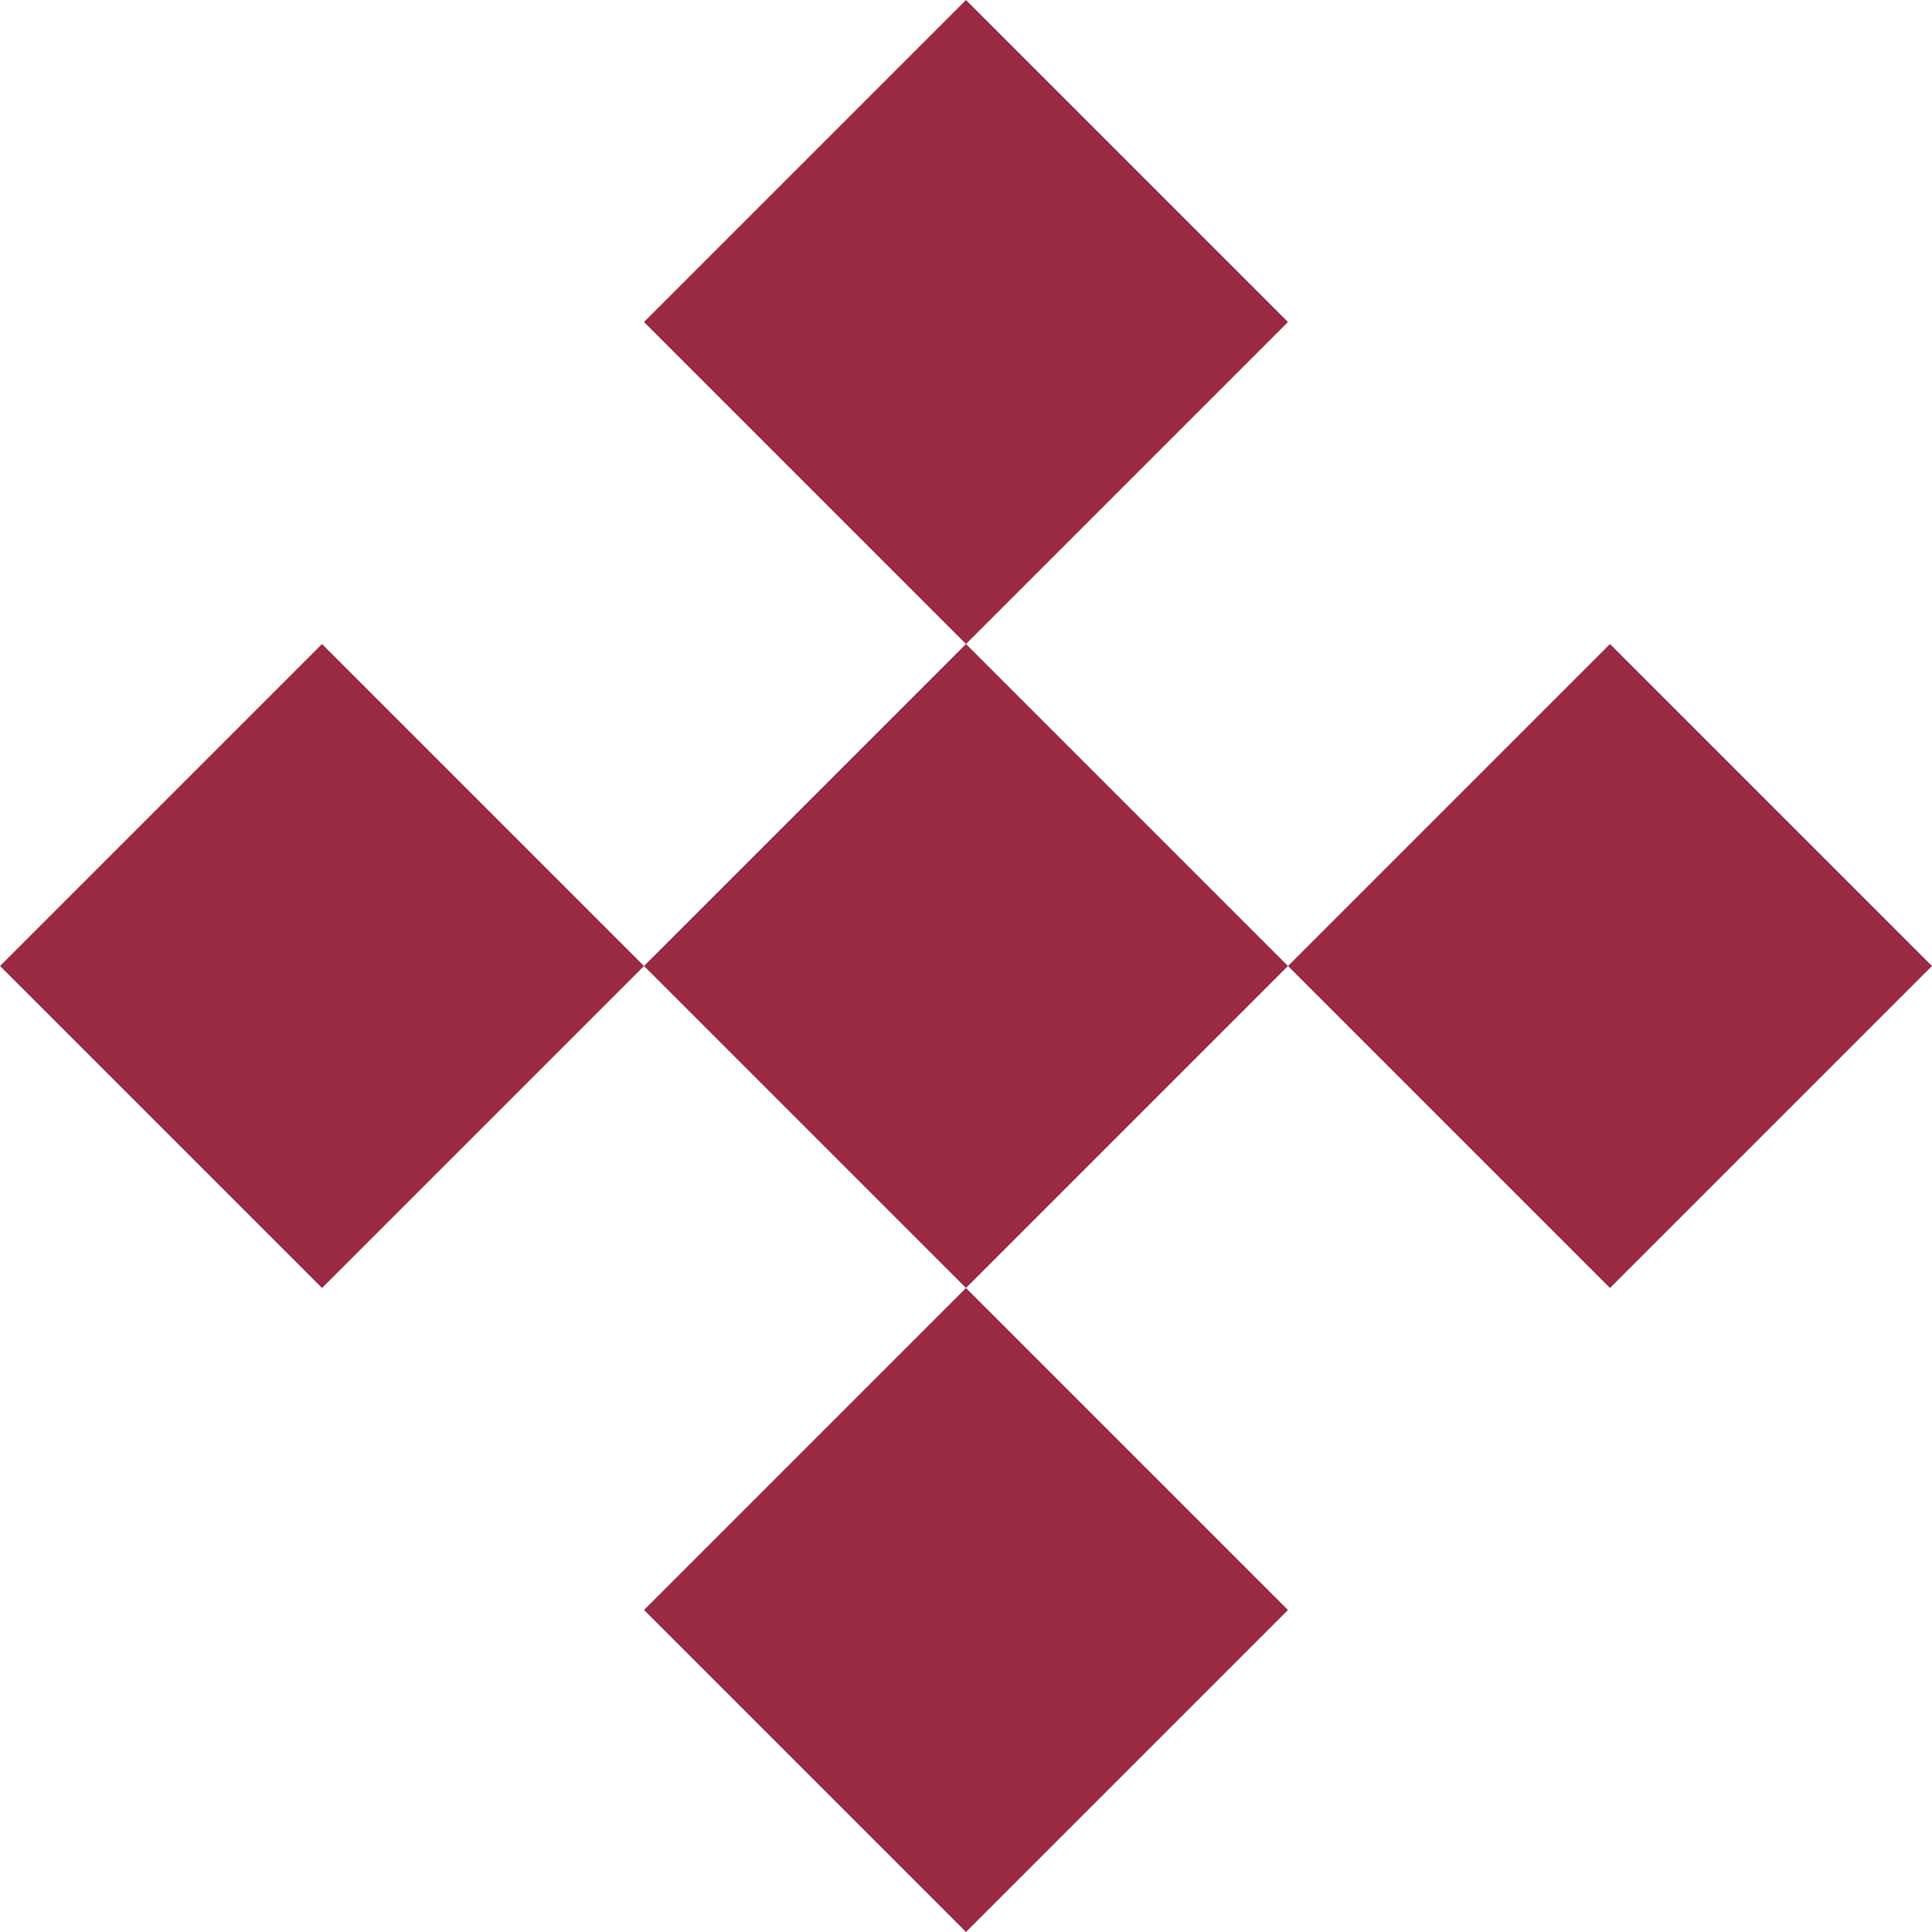
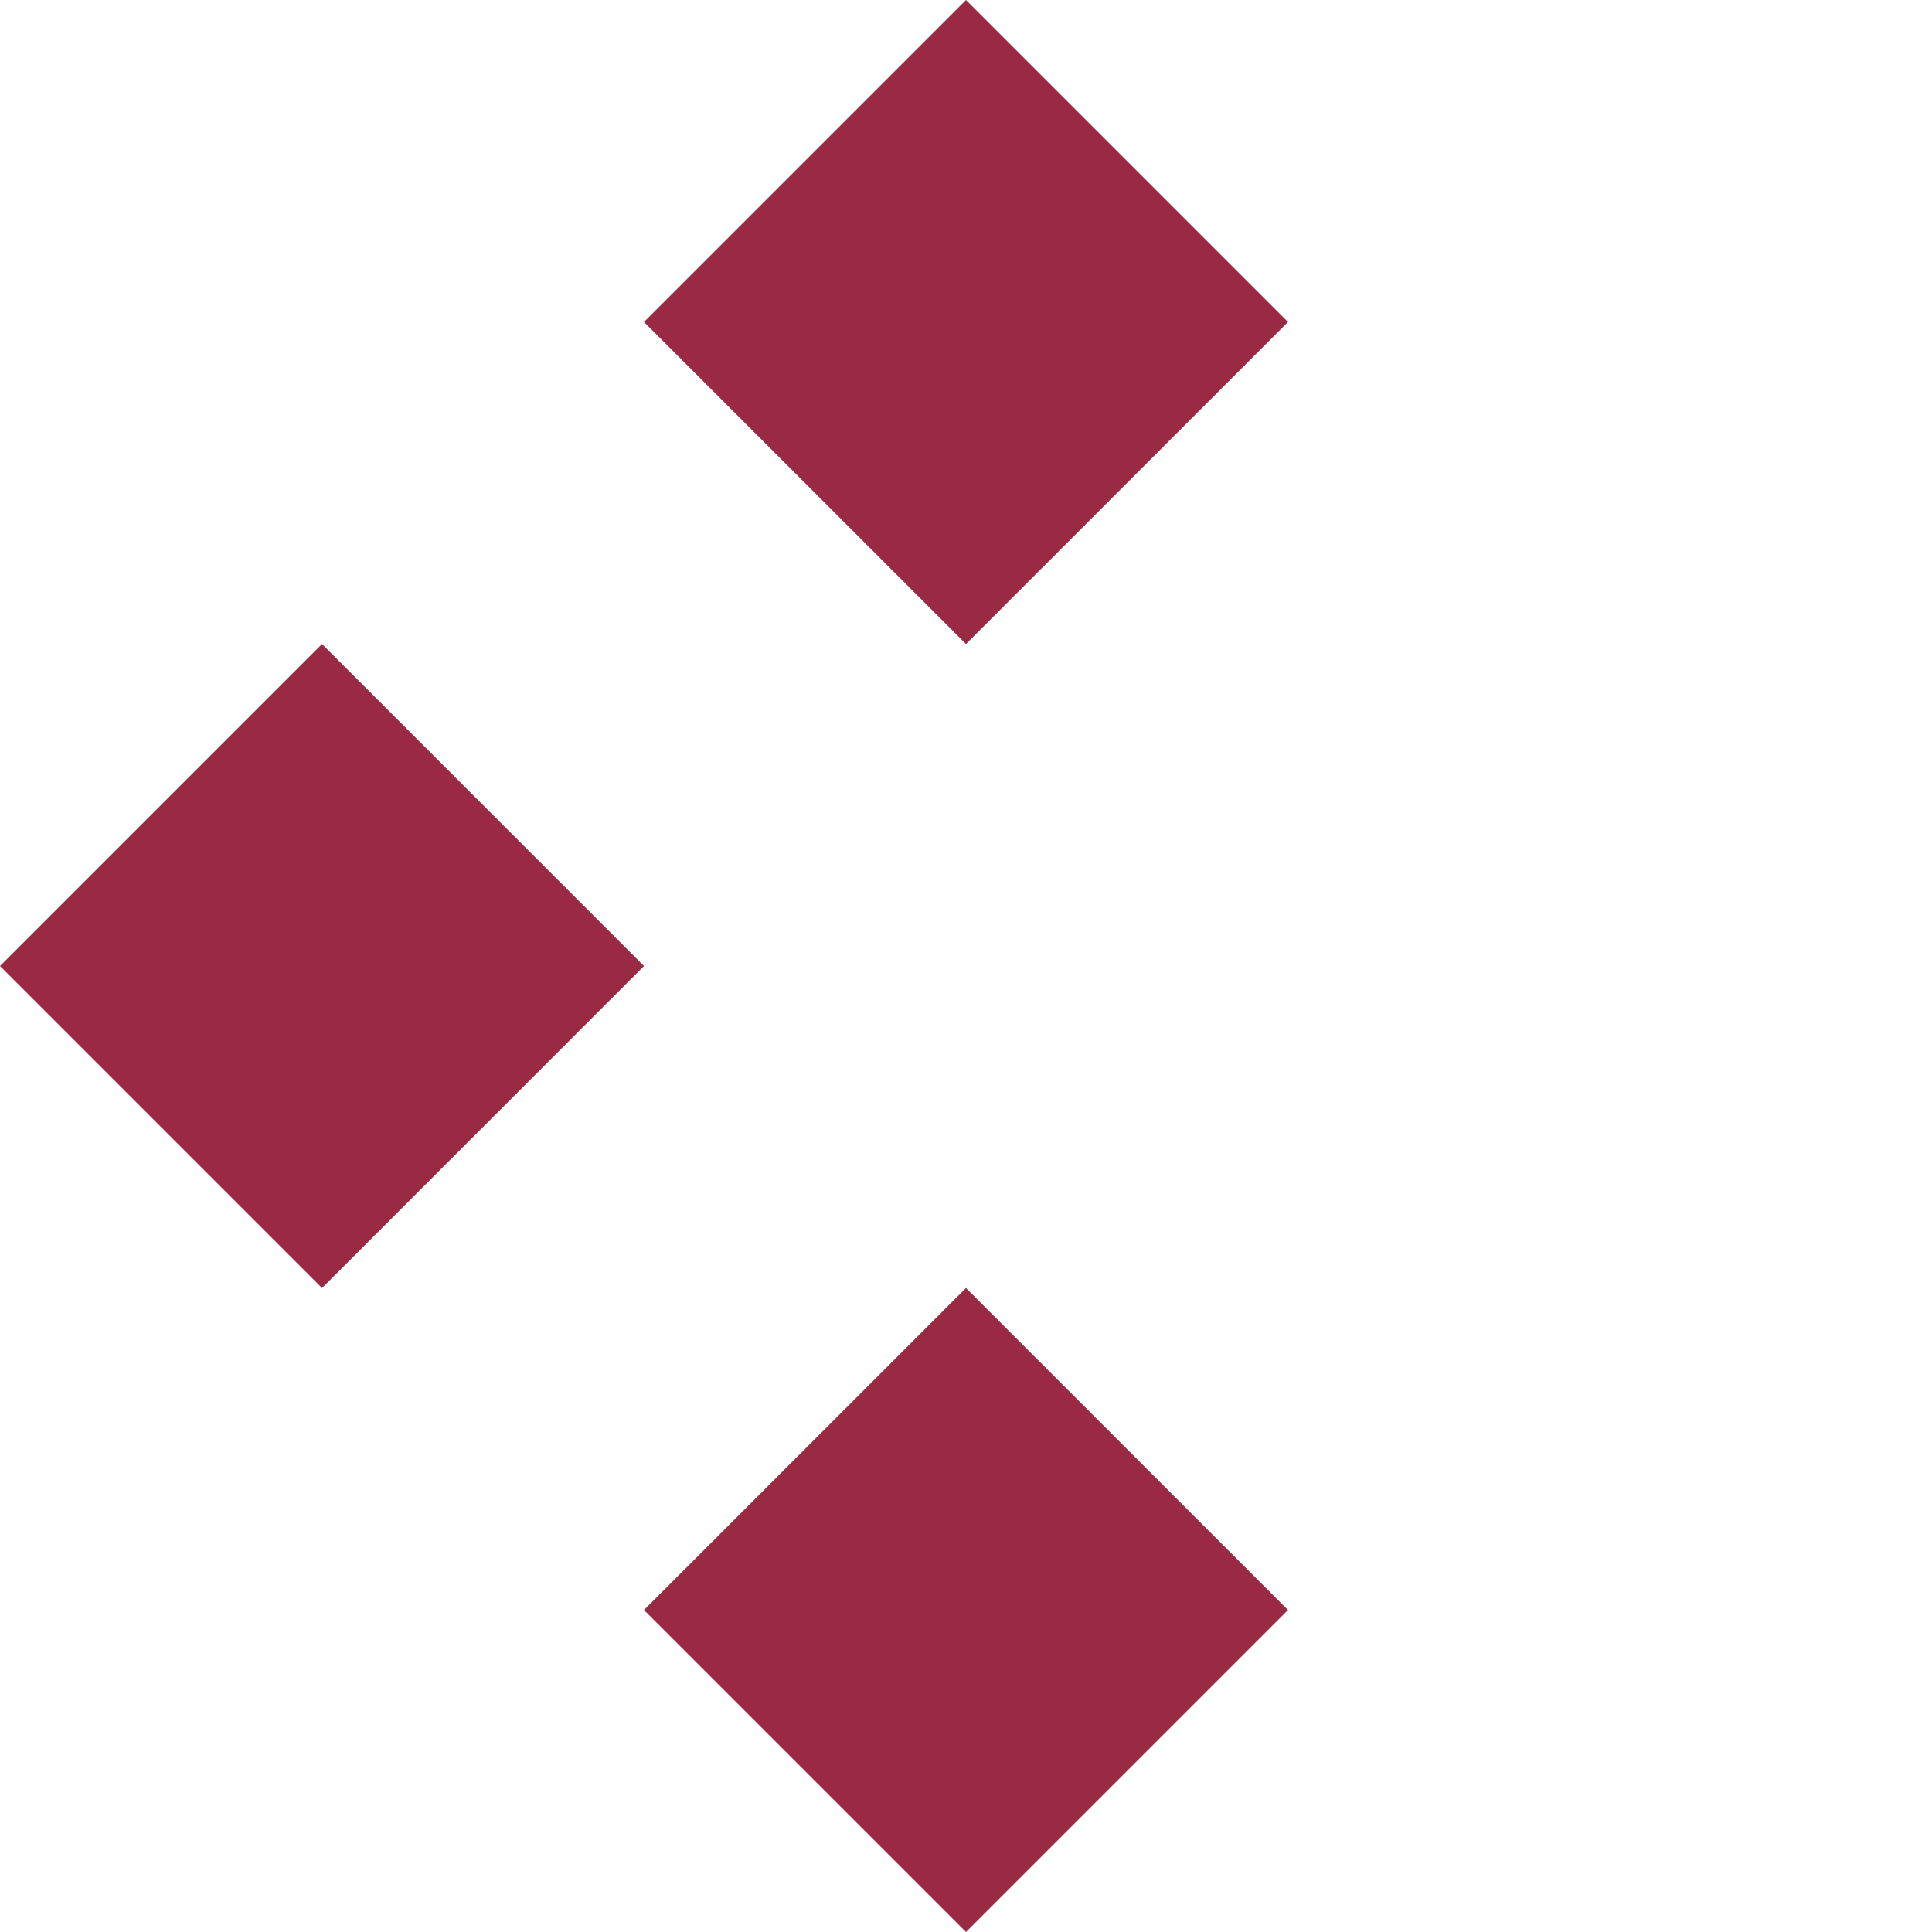
<svg xmlns="http://www.w3.org/2000/svg" width="30" height="30" viewBox="0 0 30 30" fill="none">
  <rect x="10" y="5" width="7.071" height="7.071" transform="rotate(-45 10 5)" fill="#9A2944" />
-   <rect x="10" y="15" width="7.071" height="7.071" transform="rotate(-45 10 15)" fill="#9A2944" />
  <rect x="10" y="25" width="7.071" height="7.071" transform="rotate(-45 10 25)" fill="#9A2944" />
  <rect x="5" y="20" width="7.071" height="7.071" transform="rotate(-135 5 20)" fill="#9A2944" />
-   <rect x="25" y="20" width="7.071" height="7.071" transform="rotate(-135 25 20)" fill="#9A2944" />
</svg>